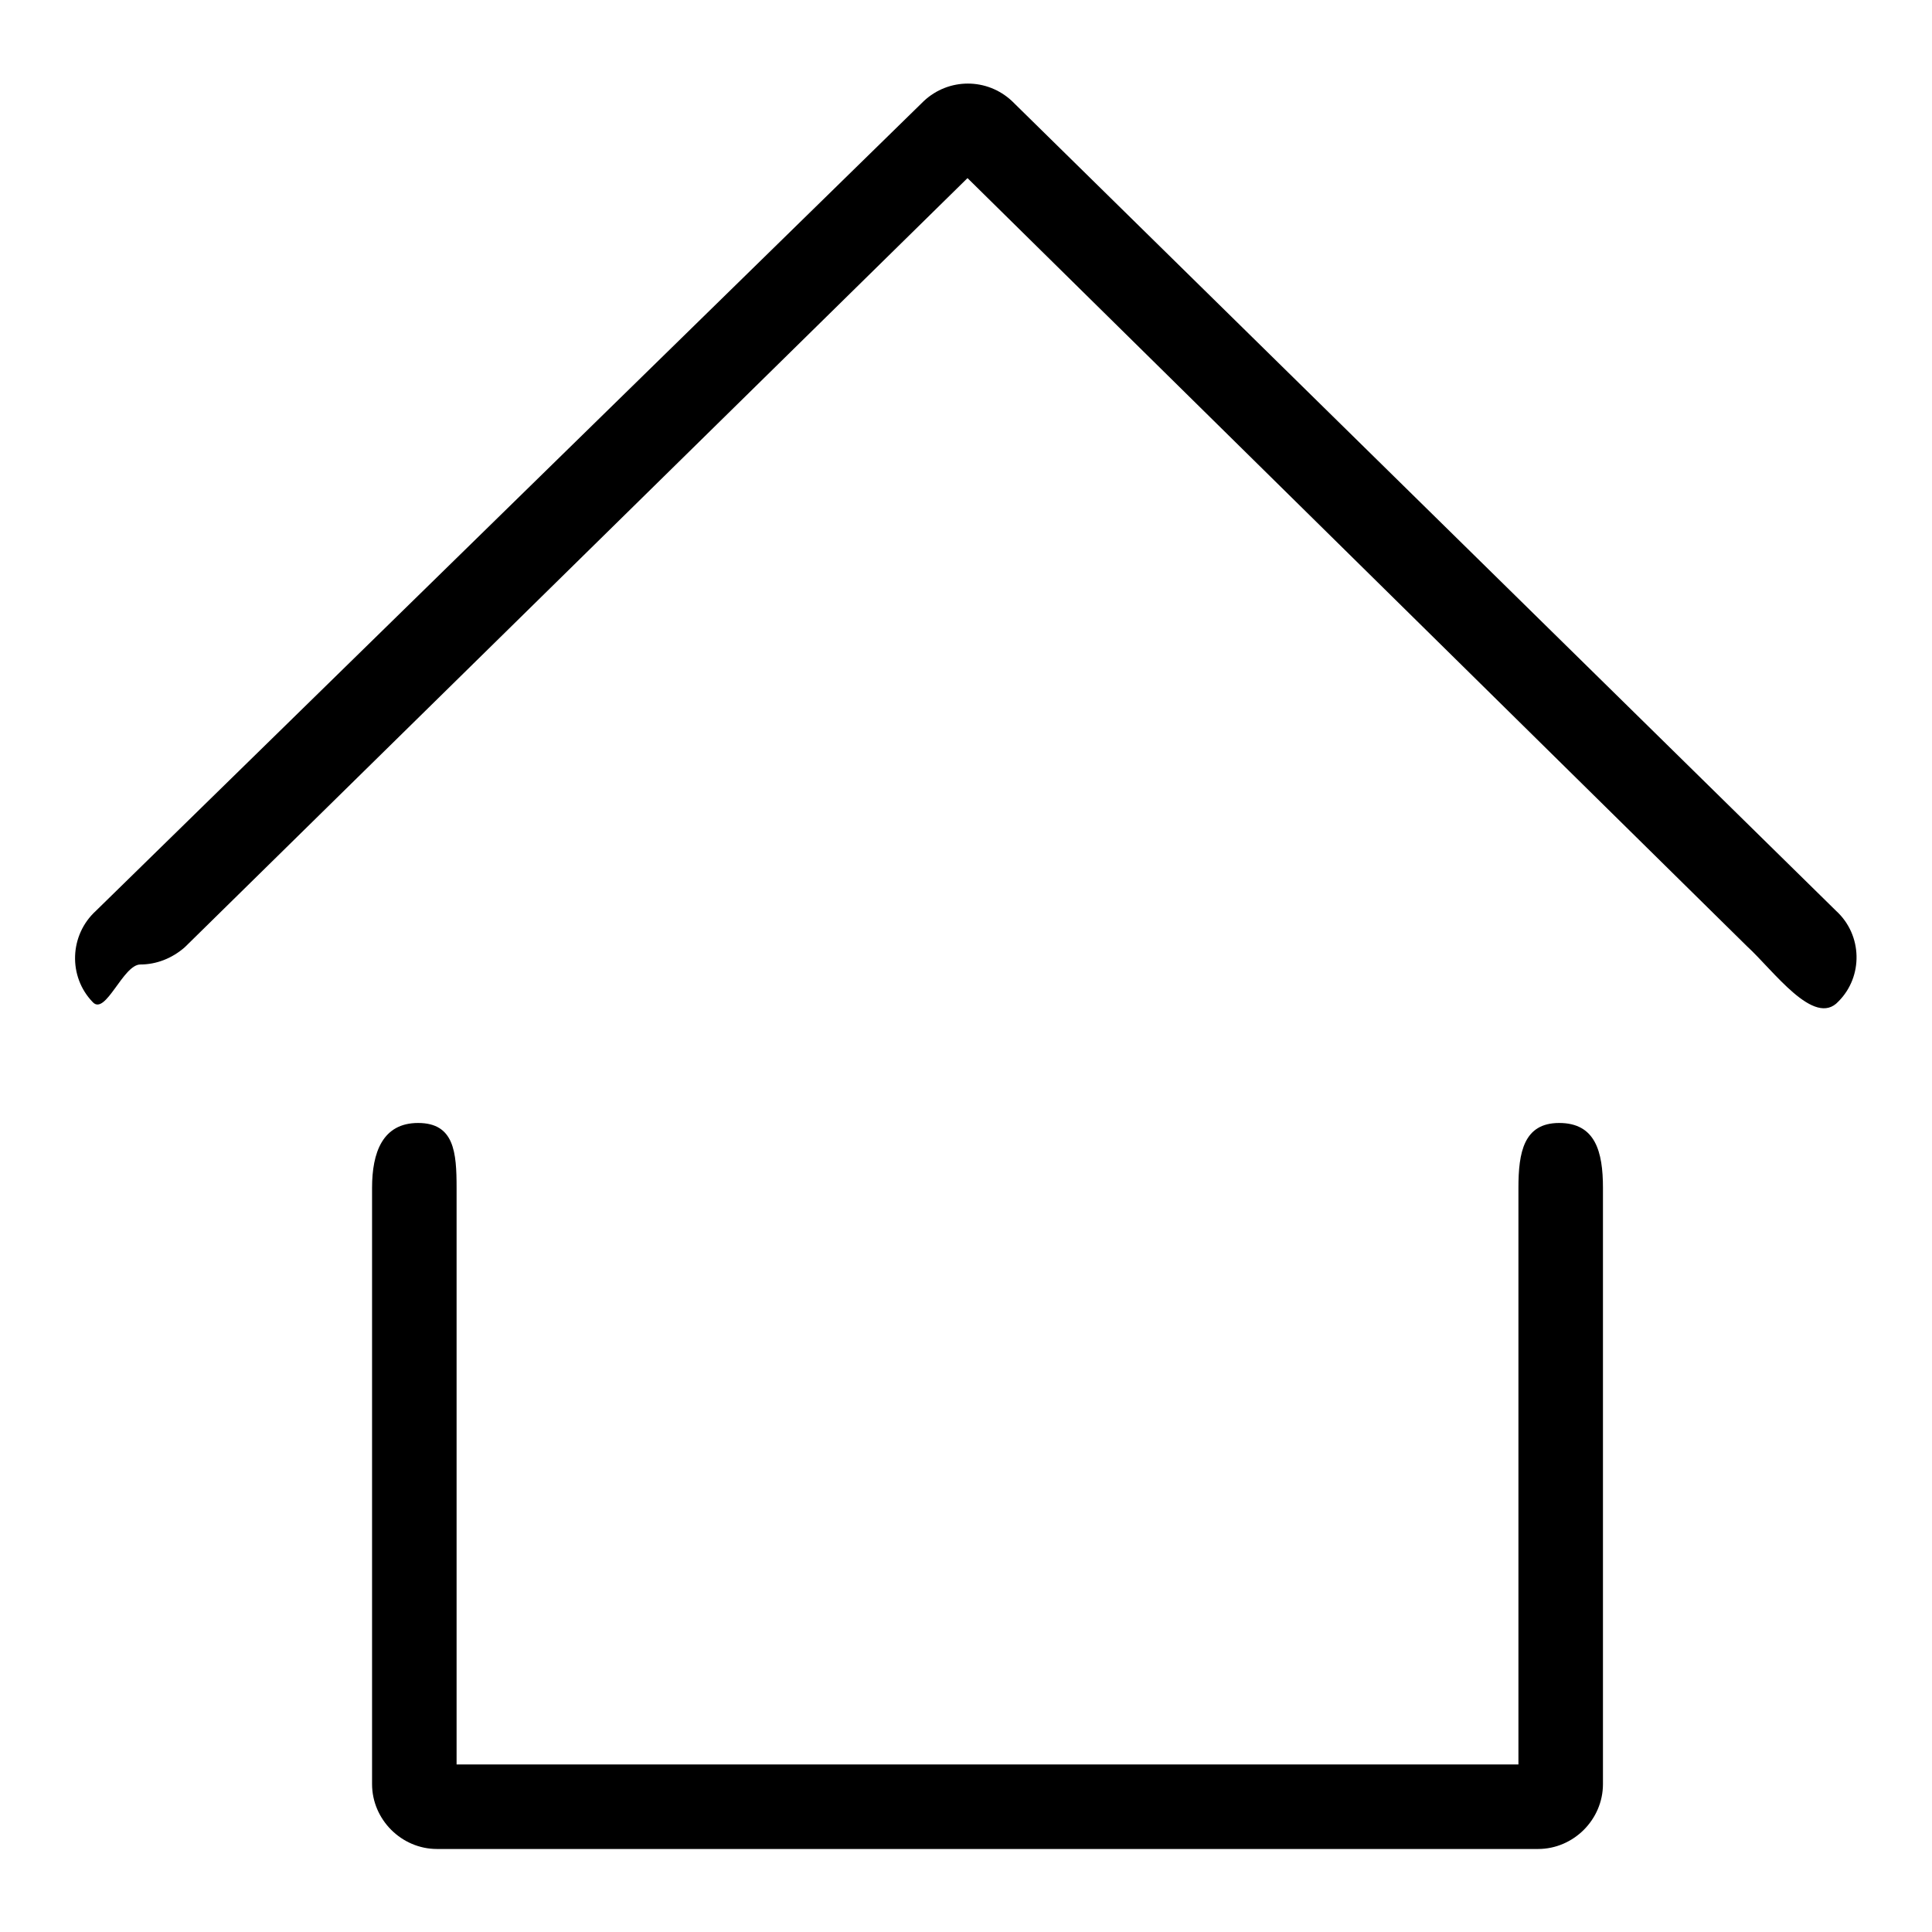
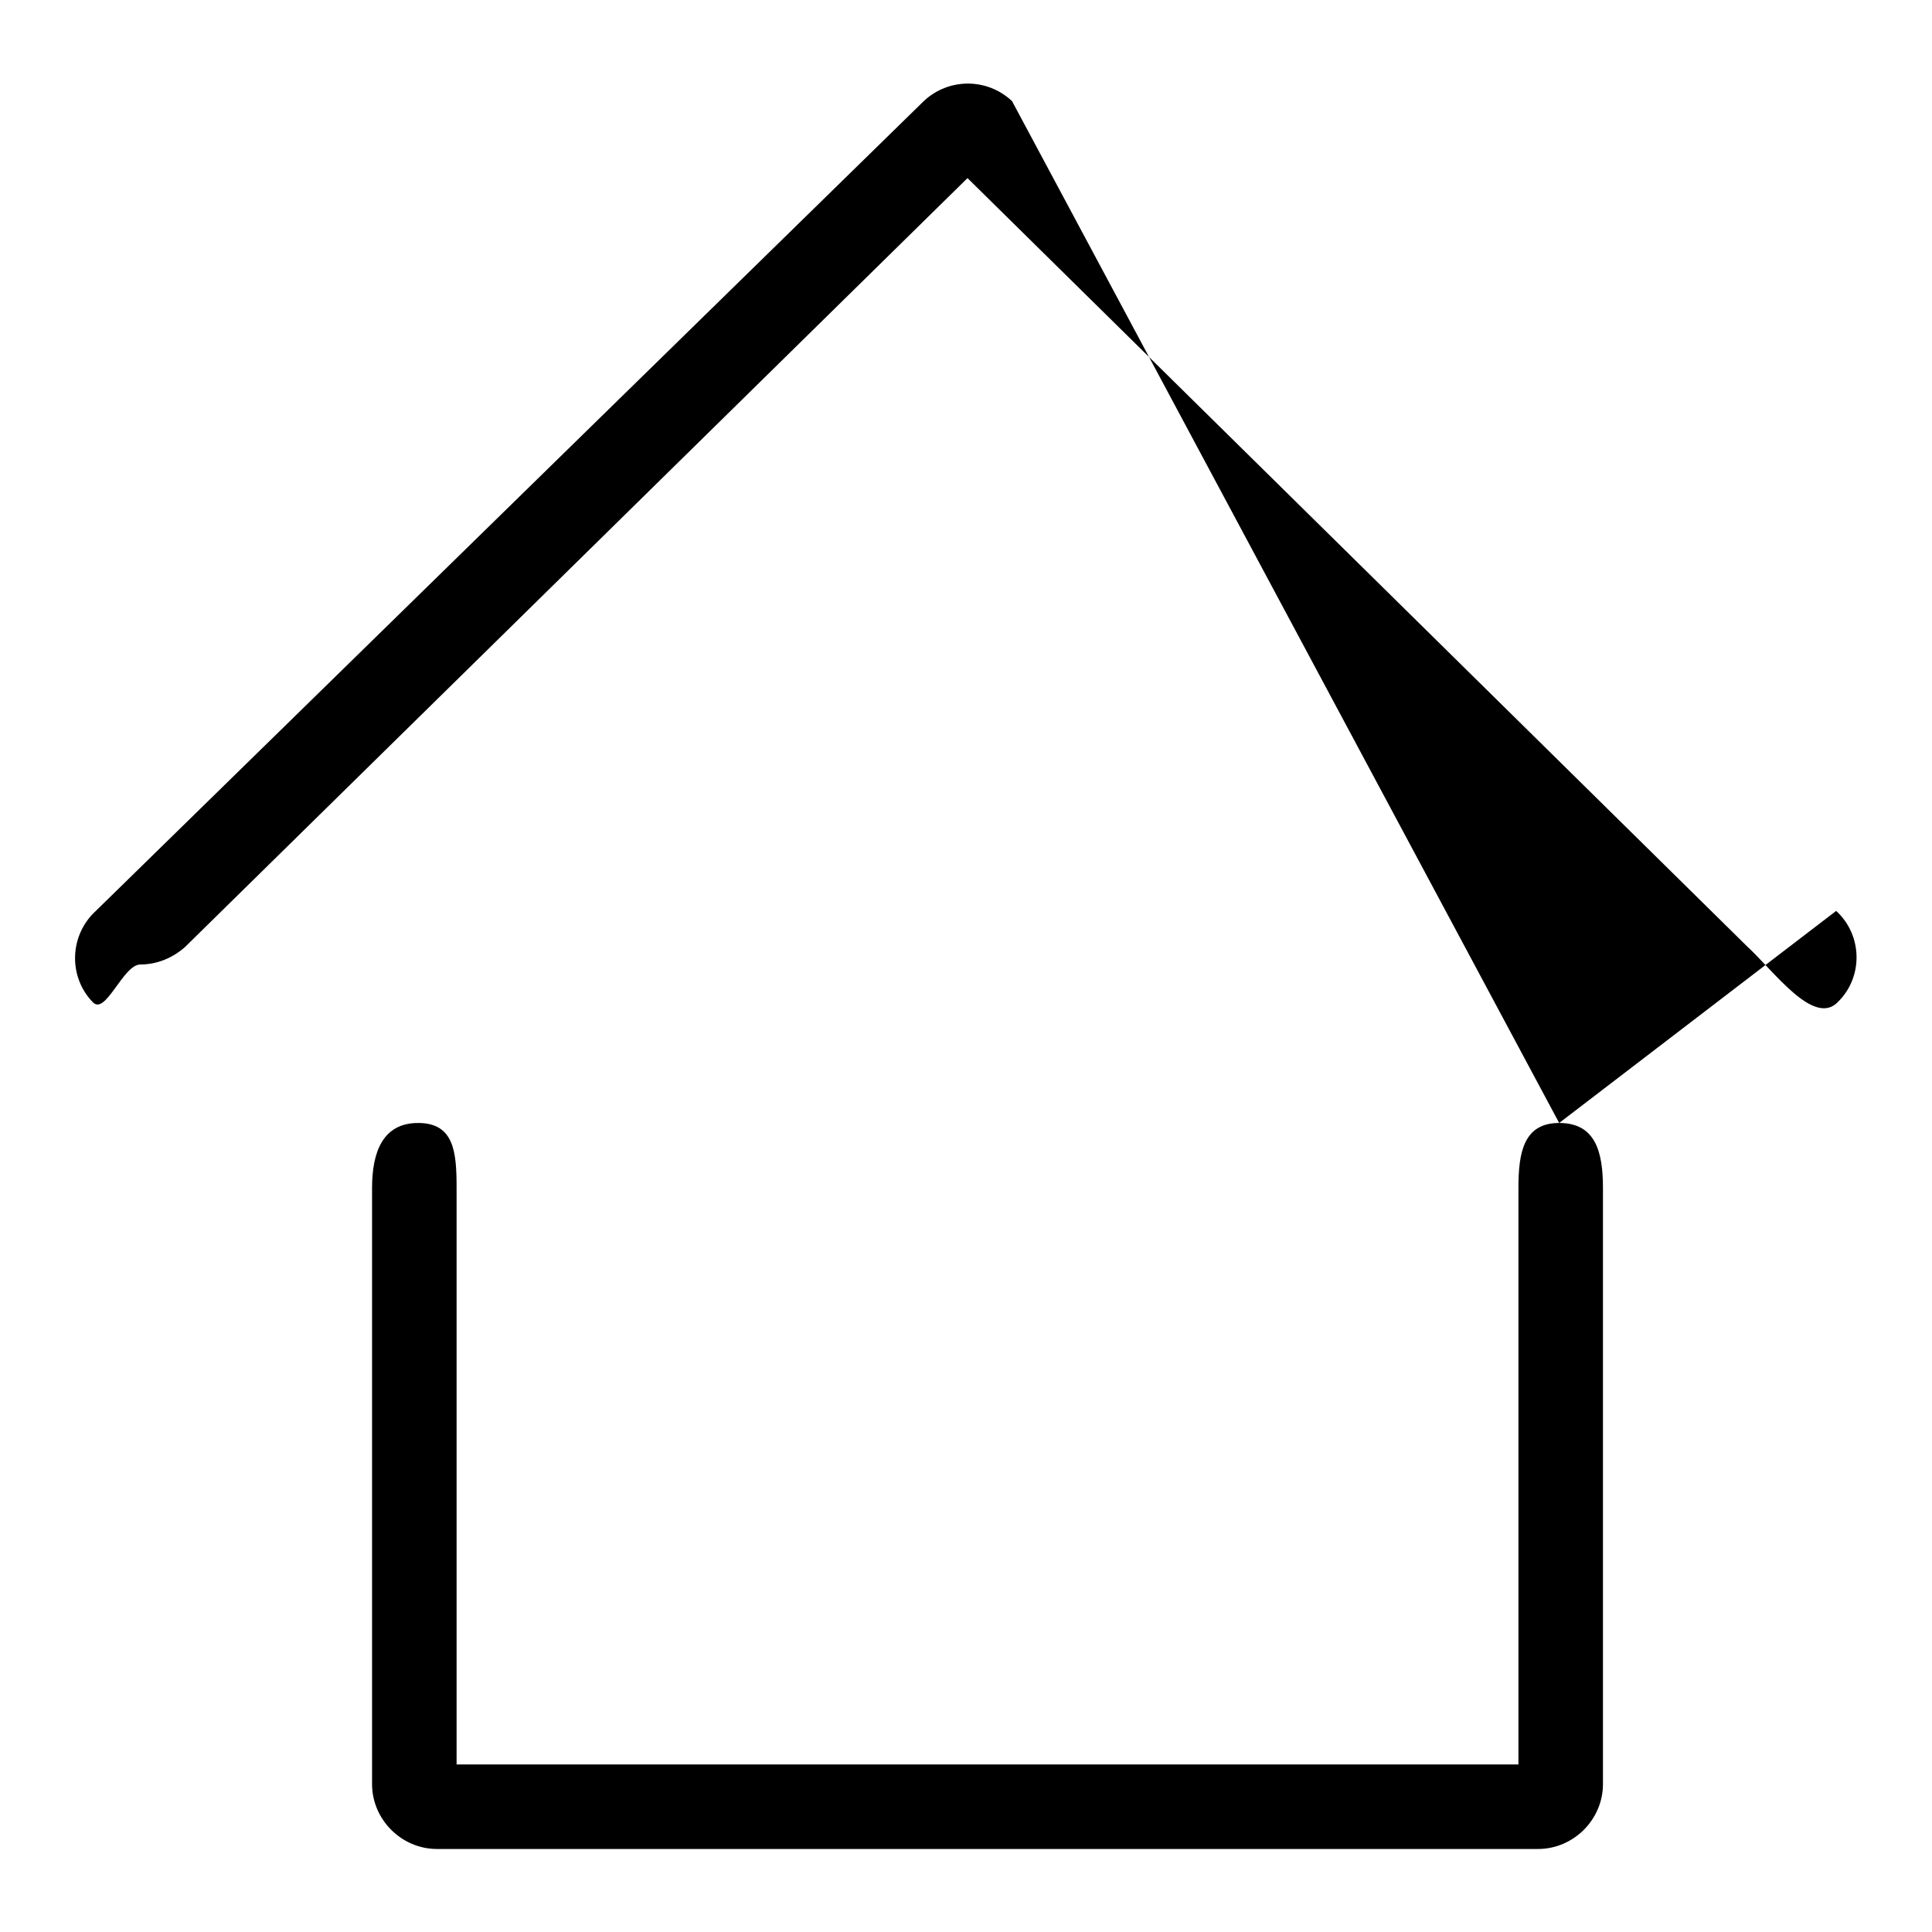
<svg xmlns="http://www.w3.org/2000/svg" version="1.1" x="0px" y="0px" viewBox="0 0 256 256" enable-background="new 0 0 256 256" xml:space="preserve">
  <g>
    <g>
-       <path fill="#000000" d="M206.6,148.8c-4.7,0-5.4,3.9-5.4,8.6v76.4H60.5v-76.4c0-4.7-0.3-8.6-5.1-8.6c-4.7,0-6.1,3.9-6.1,8.6v79c0,4.7,3.9,8.6,8.6,8.6h145.9c4.7,0,8.6-3.9,8.6-8.6v-79C212.4,152.6,211.4,148.8,206.6,148.8L206.6,148.8z M243.3,120.7L134.1,13.4c-3.3-3.1-8.4-3.1-11.7,0L12.7,120.7c-3.5,3.2-3.7,8.7-0.4,12.1c1.7,1.8,4-5,6.3-5c2.1,0,4.2-0.8,5.9-2.3L128.2,23.6l103.3,101.8c3.5,3.2,8.9,10.8,12.1,7.3C246.9,129.4,246.8,123.9,243.3,120.7L243.3,120.7z" />
+       <path fill="#000000" d="M206.6,148.8c-4.7,0-5.4,3.9-5.4,8.6v76.4H60.5v-76.4c0-4.7-0.3-8.6-5.1-8.6c-4.7,0-6.1,3.9-6.1,8.6v79c0,4.7,3.9,8.6,8.6,8.6h145.9c4.7,0,8.6-3.9,8.6-8.6v-79C212.4,152.6,211.4,148.8,206.6,148.8L206.6,148.8z L134.1,13.4c-3.3-3.1-8.4-3.1-11.7,0L12.7,120.7c-3.5,3.2-3.7,8.7-0.4,12.1c1.7,1.8,4-5,6.3-5c2.1,0,4.2-0.8,5.9-2.3L128.2,23.6l103.3,101.8c3.5,3.2,8.9,10.8,12.1,7.3C246.9,129.4,246.8,123.9,243.3,120.7L243.3,120.7z" />
    </g>
  </g>
</svg>